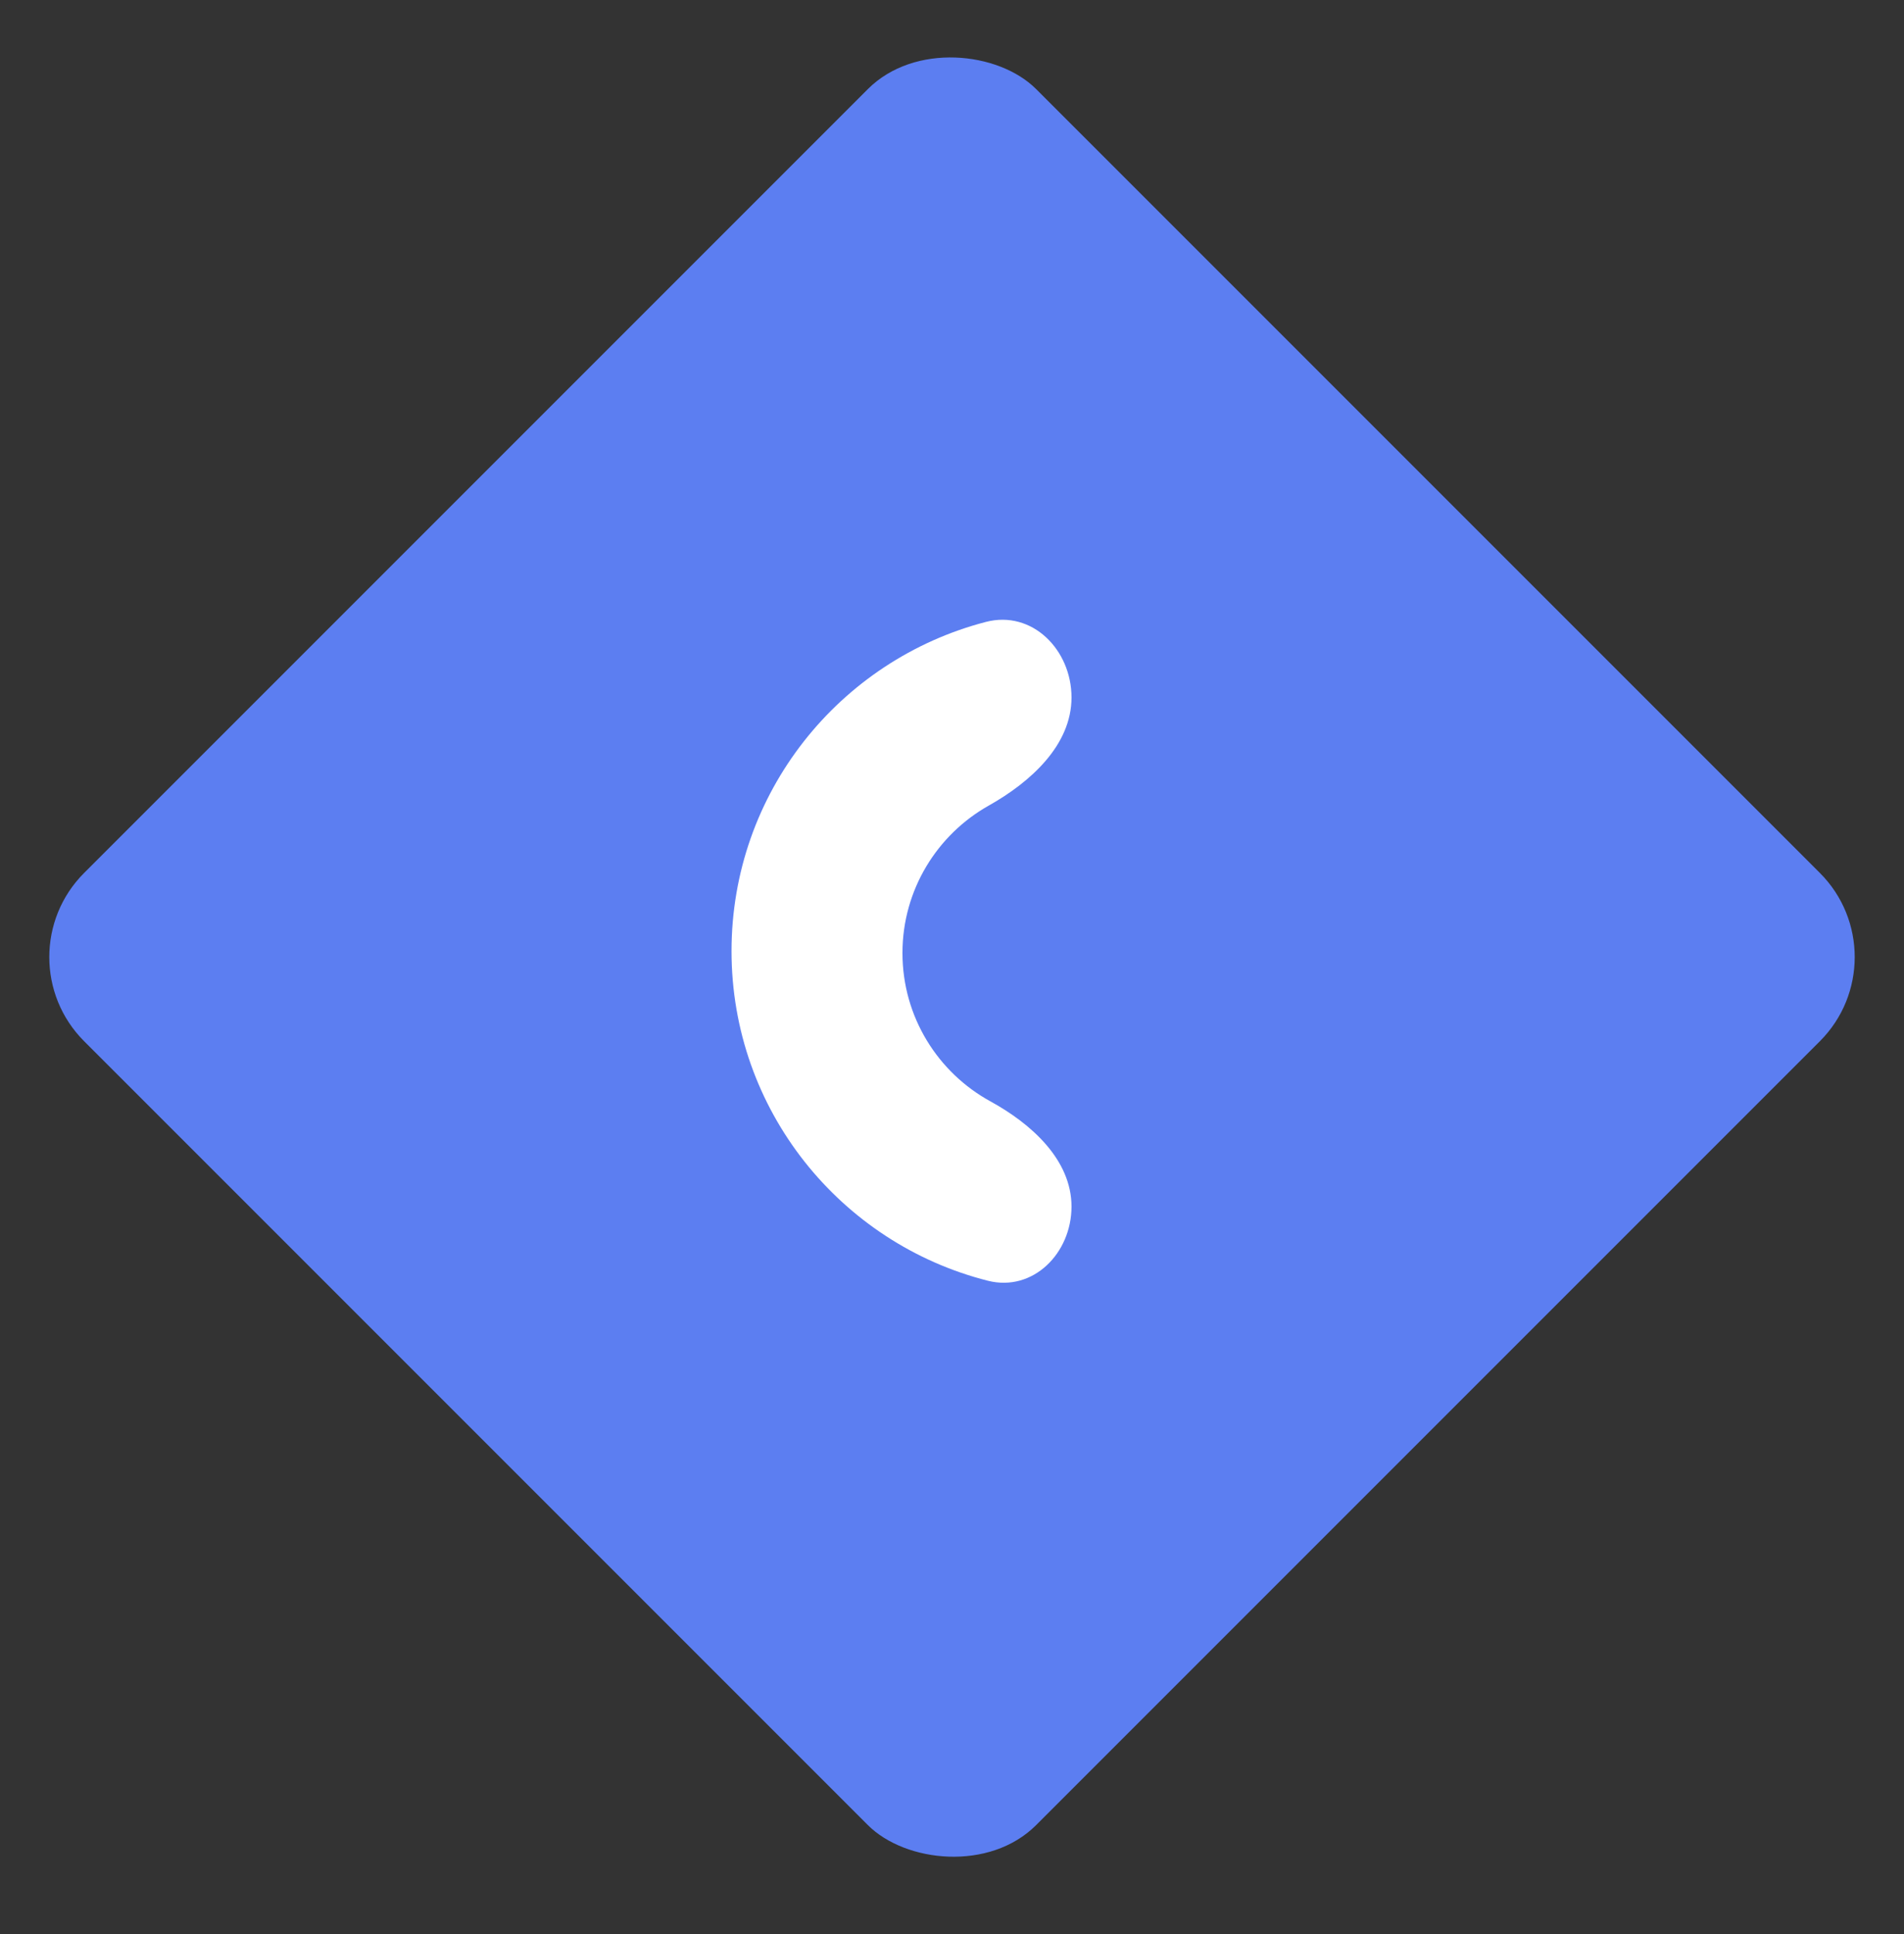
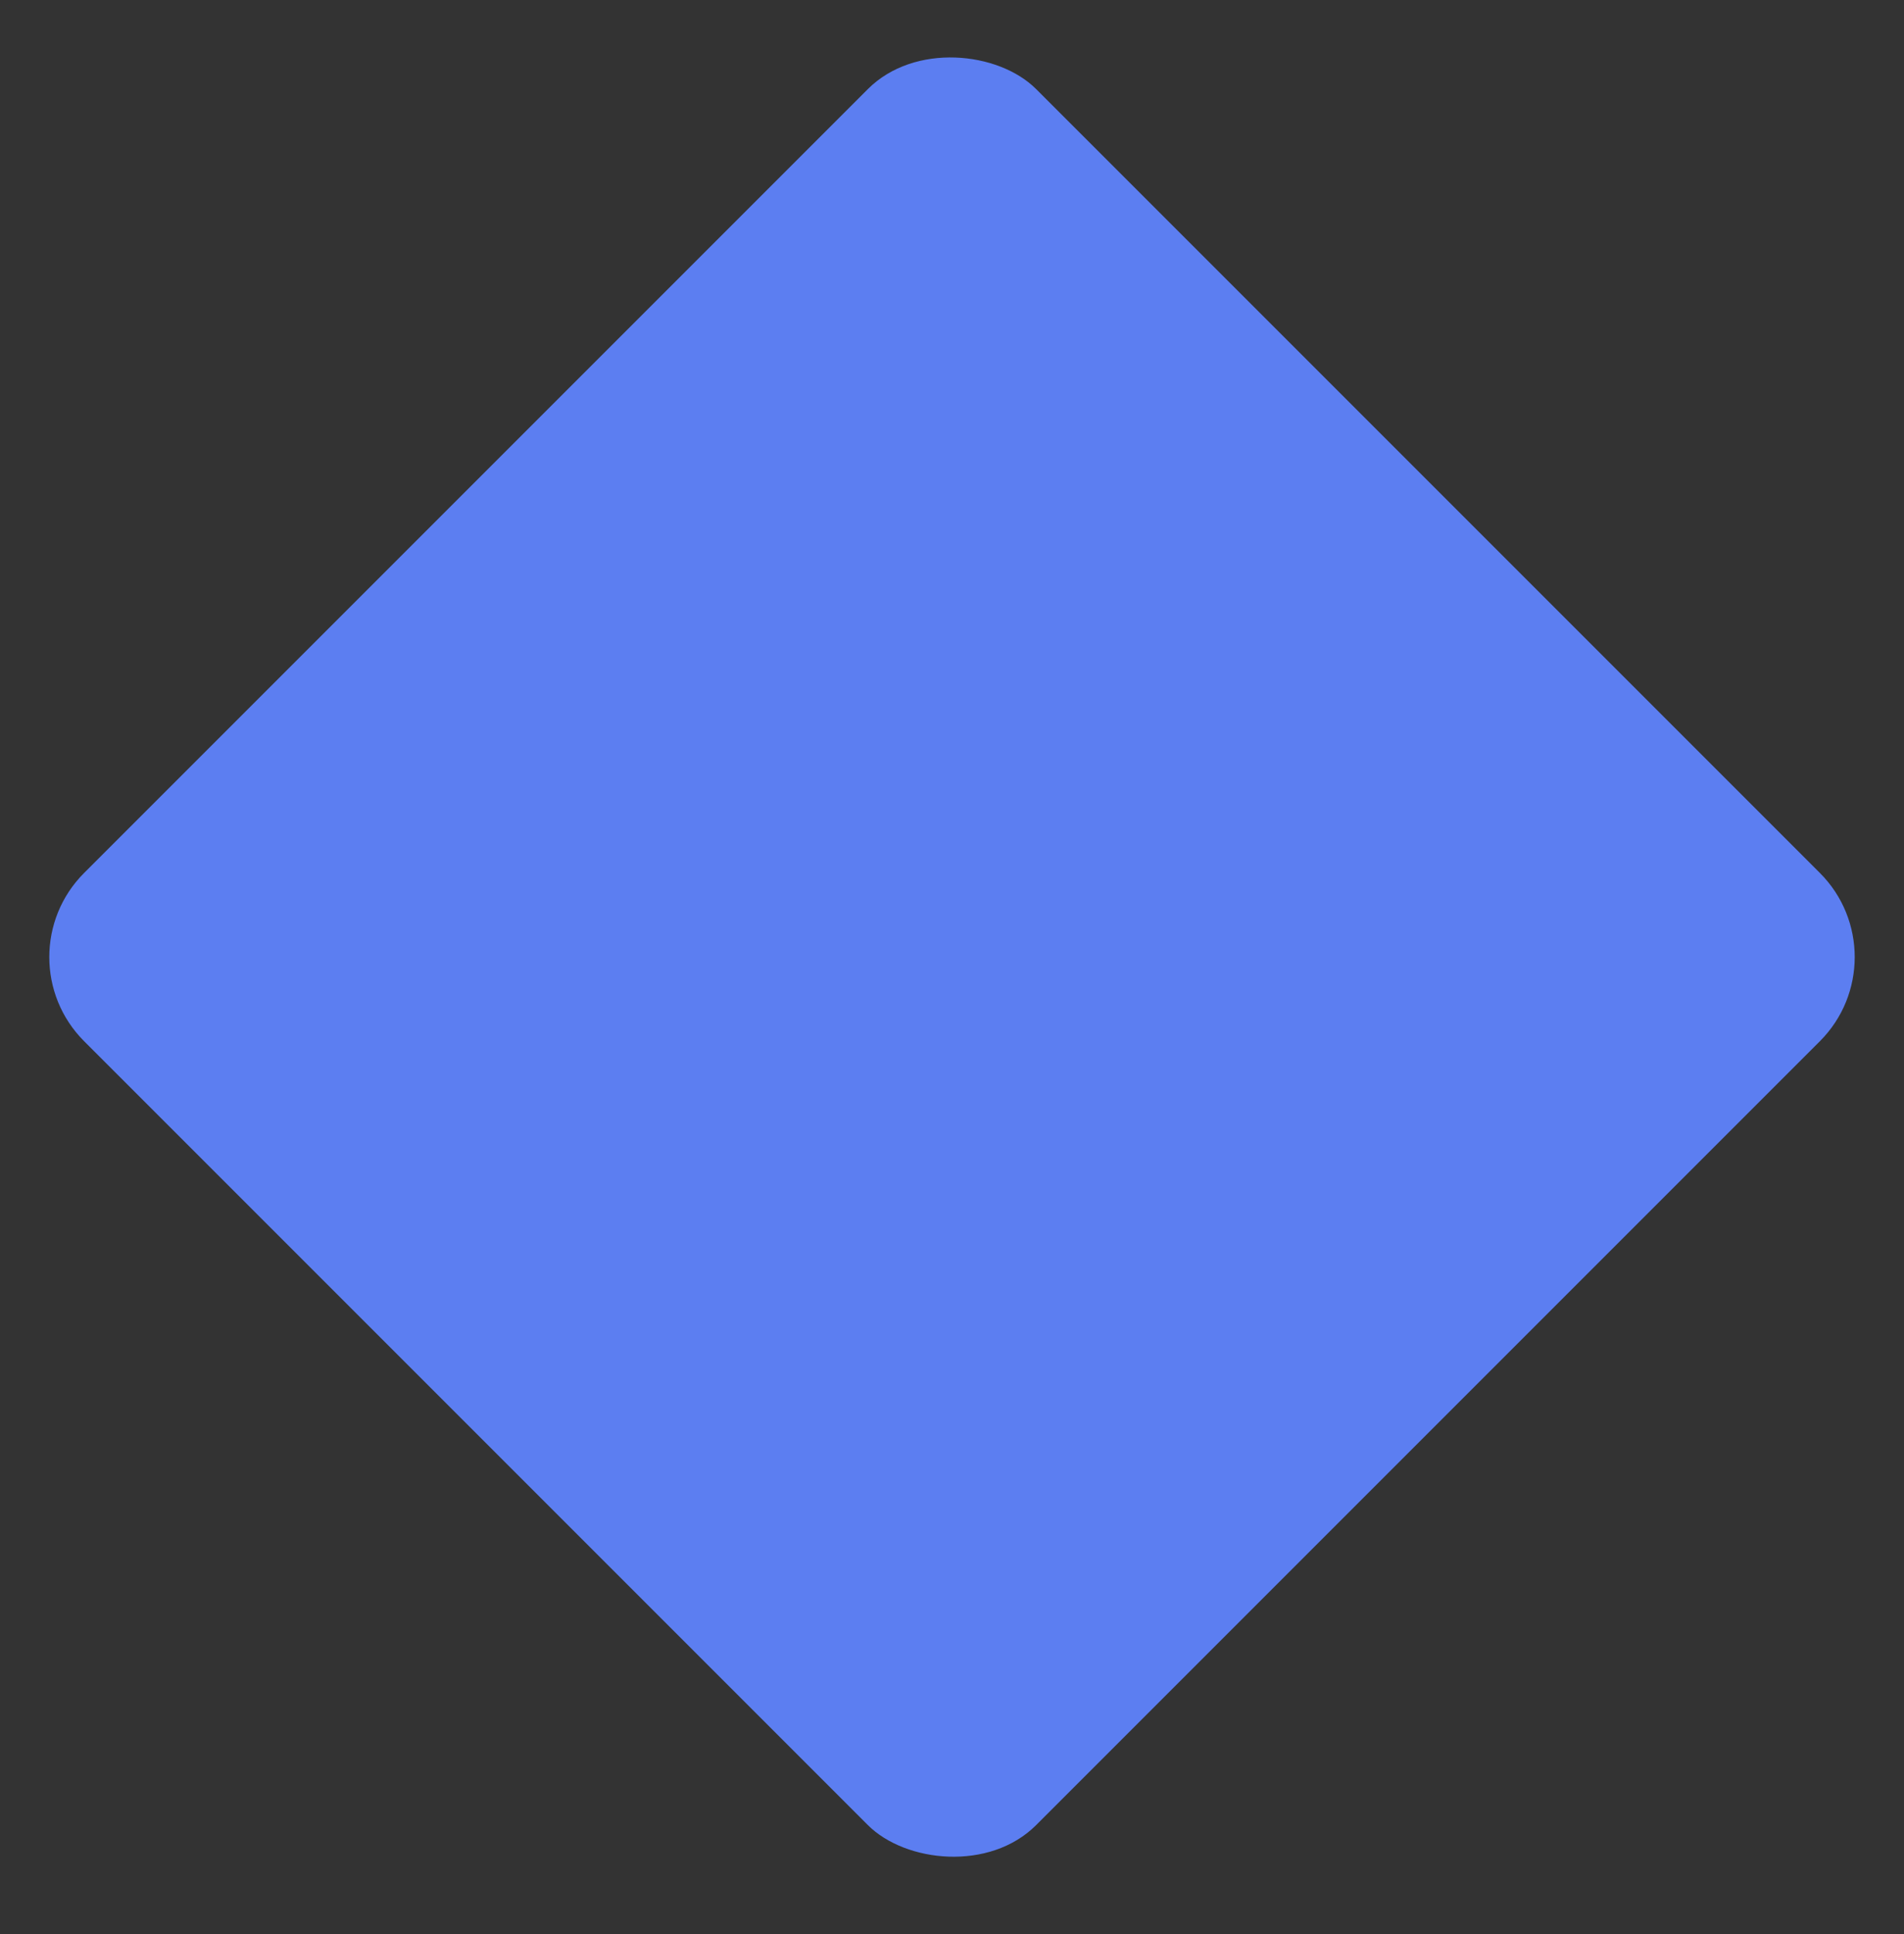
<svg xmlns="http://www.w3.org/2000/svg" width="64" height="65" viewBox="0 0 64 65" fill="none">
  <rect x="0" y="0" width="64" height="65" fill="#333333" stroke="none" />
  <rect y="32.166" width="45.255" height="45.255" rx="4" transform="rotate(-45 0 32.166)" fill="#5C7EF1" />
-   <path fill-rule="evenodd" clip-rule="evenodd" d="M36.017 40.551C36.017 42.12 34.725 43.428 33.204 43.043C28.253 41.79 24.589 37.305 24.589 31.964C24.589 26.646 28.222 22.176 33.142 20.901C34.695 20.499 36.017 21.837 36.017 23.442C36.017 25.047 34.635 26.287 33.236 27.074C31.505 28.047 30.335 29.902 30.335 32.029C30.335 34.18 31.53 36.051 33.293 37.016C34.669 37.77 36.017 38.982 36.017 40.551Z" fill="white" />
</svg>